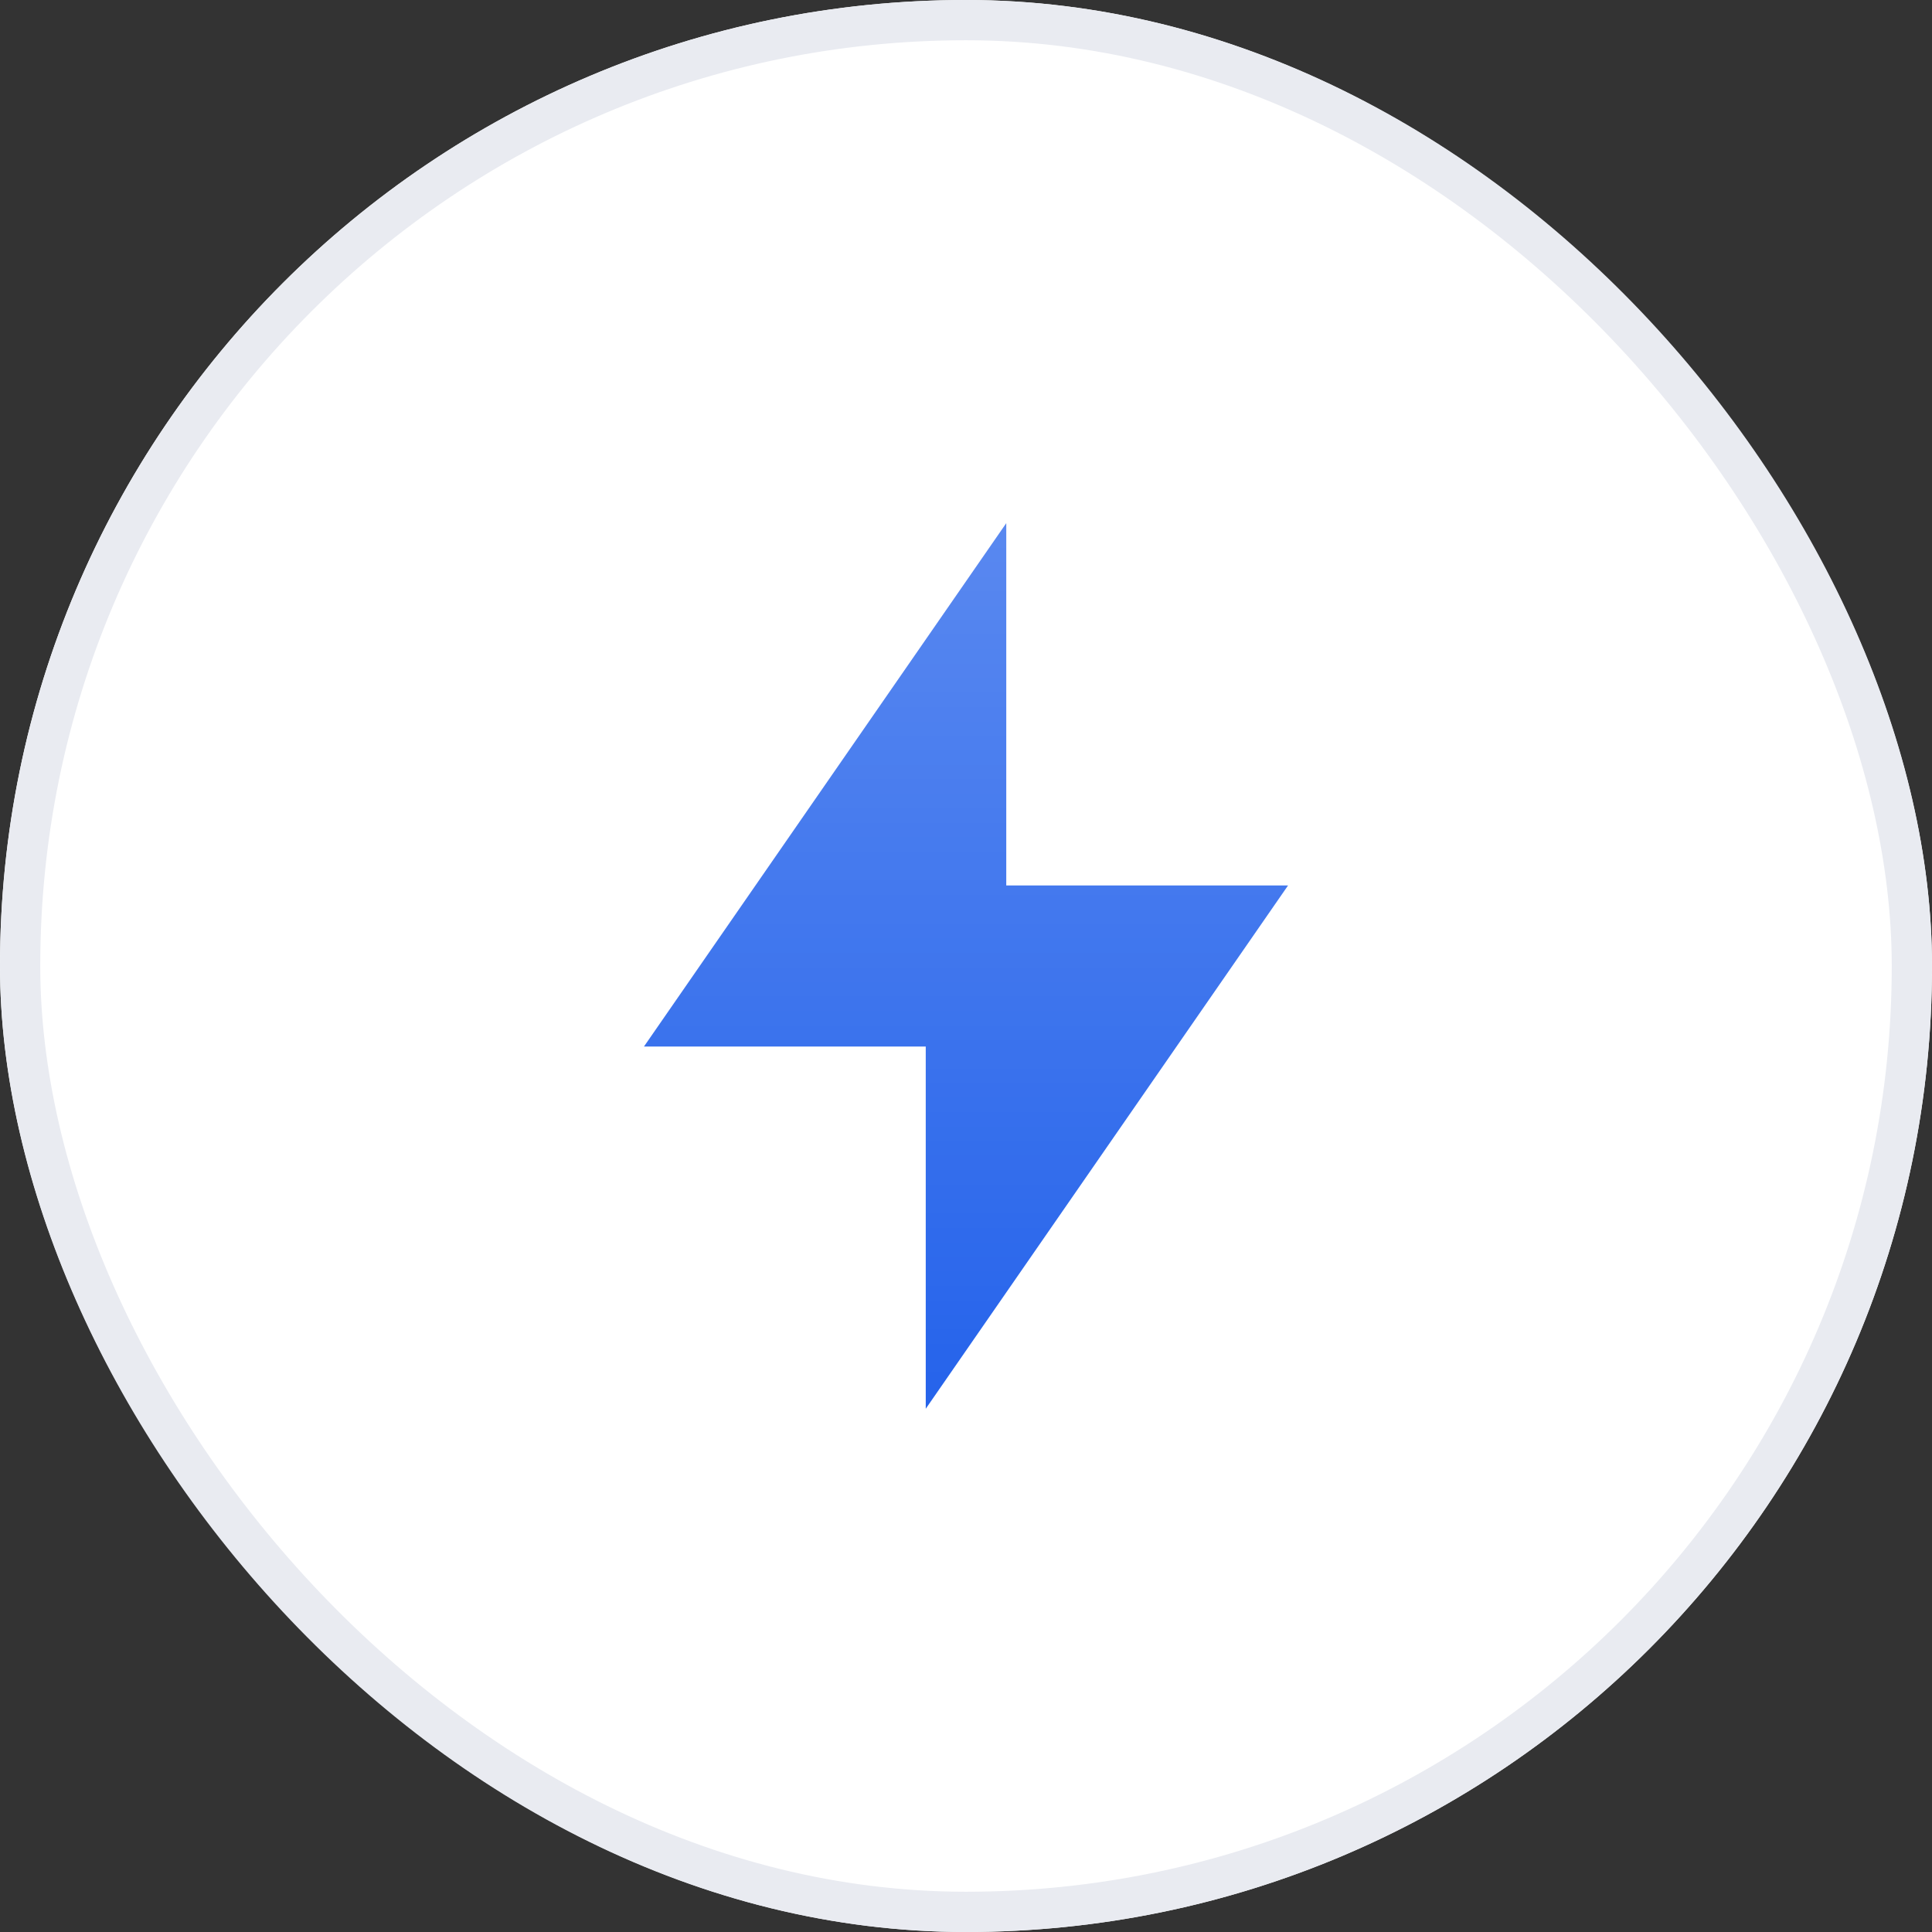
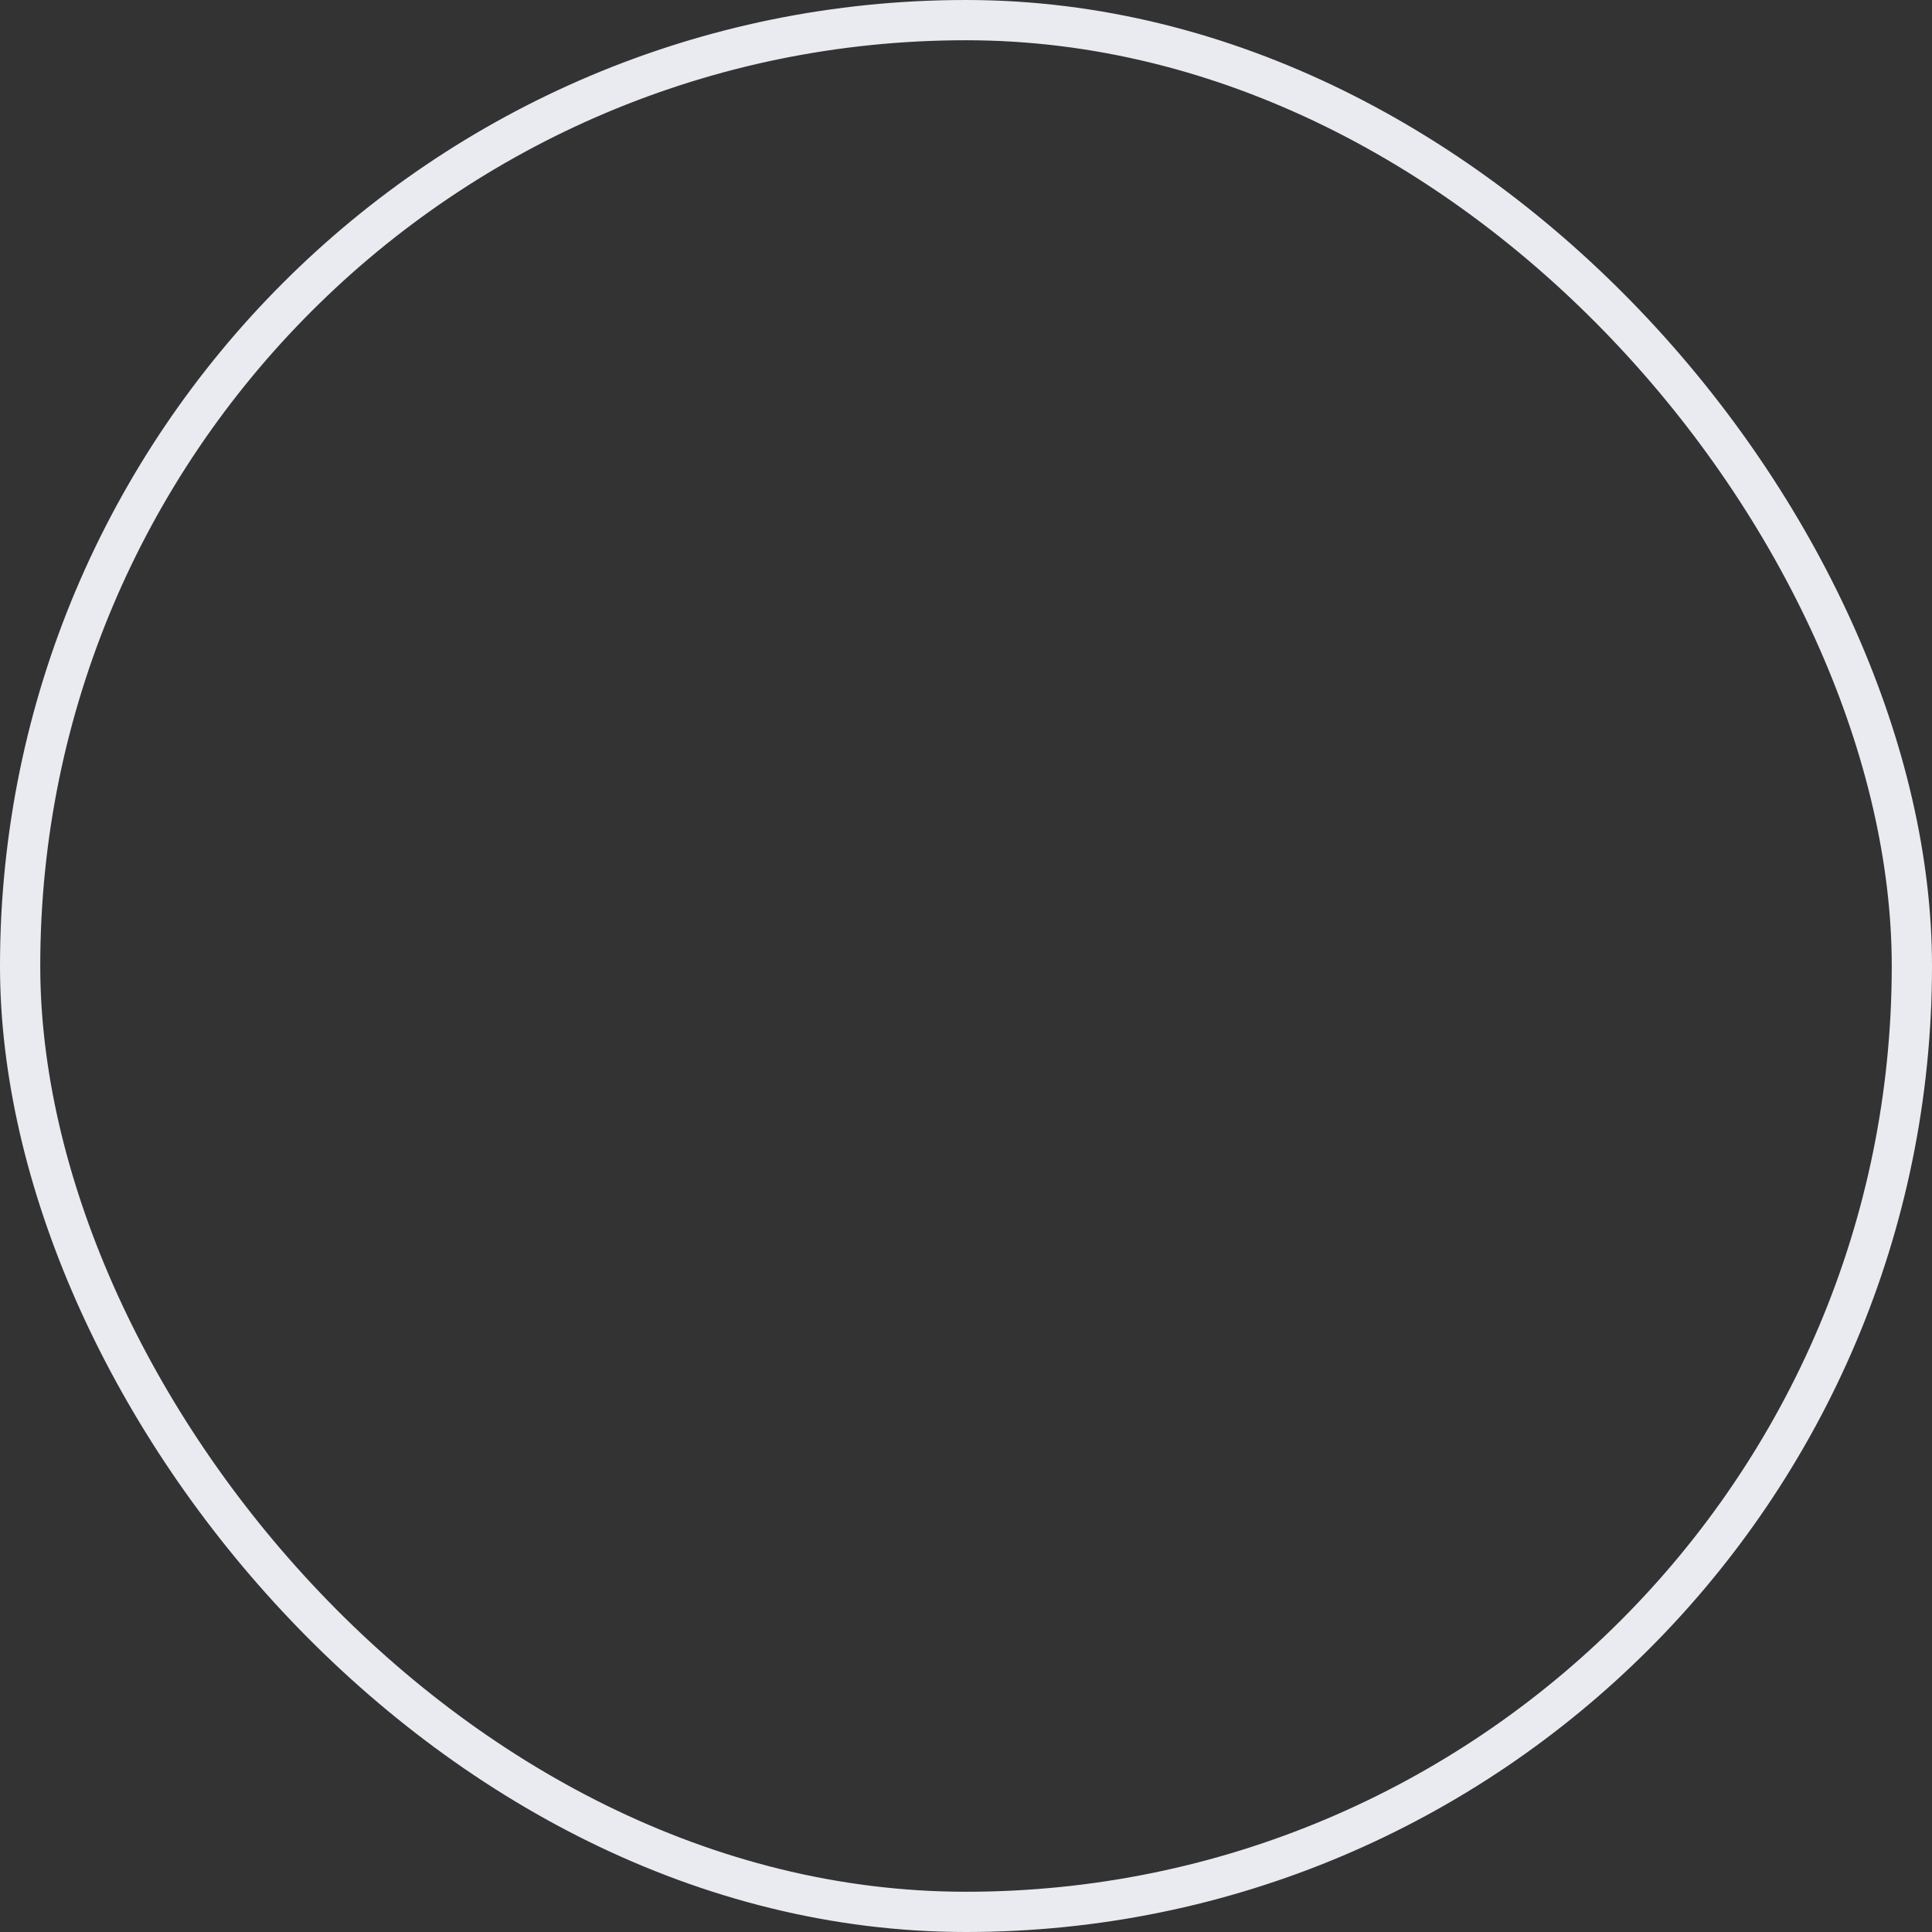
<svg xmlns="http://www.w3.org/2000/svg" width="48" height="48" viewBox="0 0 48 48" fill="none">
  <rect x="0" y="0" width="48" height="48" fill="#333333" stroke="none" />
-   <rect width="48" height="48" rx="24" fill="white" />
  <g clip-path="url(#clip0_287_1878)">
    <g clip-path="url(#clip1_287_1878)">
-       <path d="M25 22H32L23 35V26H16L25 13V22Z" fill="#2563EB" />
+       <path d="M25 22H32L23 35V26H16L25 13V22" fill="#2563EB" />
      <path d="M25 22H32L23 35V26H16L25 13V22Z" fill="url(#paint0_linear_287_1878)" fill-opacity="0.24" />
    </g>
  </g>
  <rect x="0.5" y="0.5" width="47" height="47" rx="23.5" stroke="#E9EBF1" />
  <defs>
    <linearGradient id="paint0_linear_287_1878" x1="24" y1="13" x2="24" y2="35" gradientUnits="userSpaceOnUse">
      <stop stop-color="white" />
      <stop offset="1" stop-color="white" stop-opacity="0" />
    </linearGradient>
    <clipPath id="clip0_287_1878">
      <rect width="32" height="32" fill="white" transform="translate(8 8)" />
    </clipPath>
    <clipPath id="clip1_287_1878">
-       <rect width="32" height="32" fill="white" transform="translate(8 8)" />
-     </clipPath>
+       </clipPath>
  </defs>
</svg>